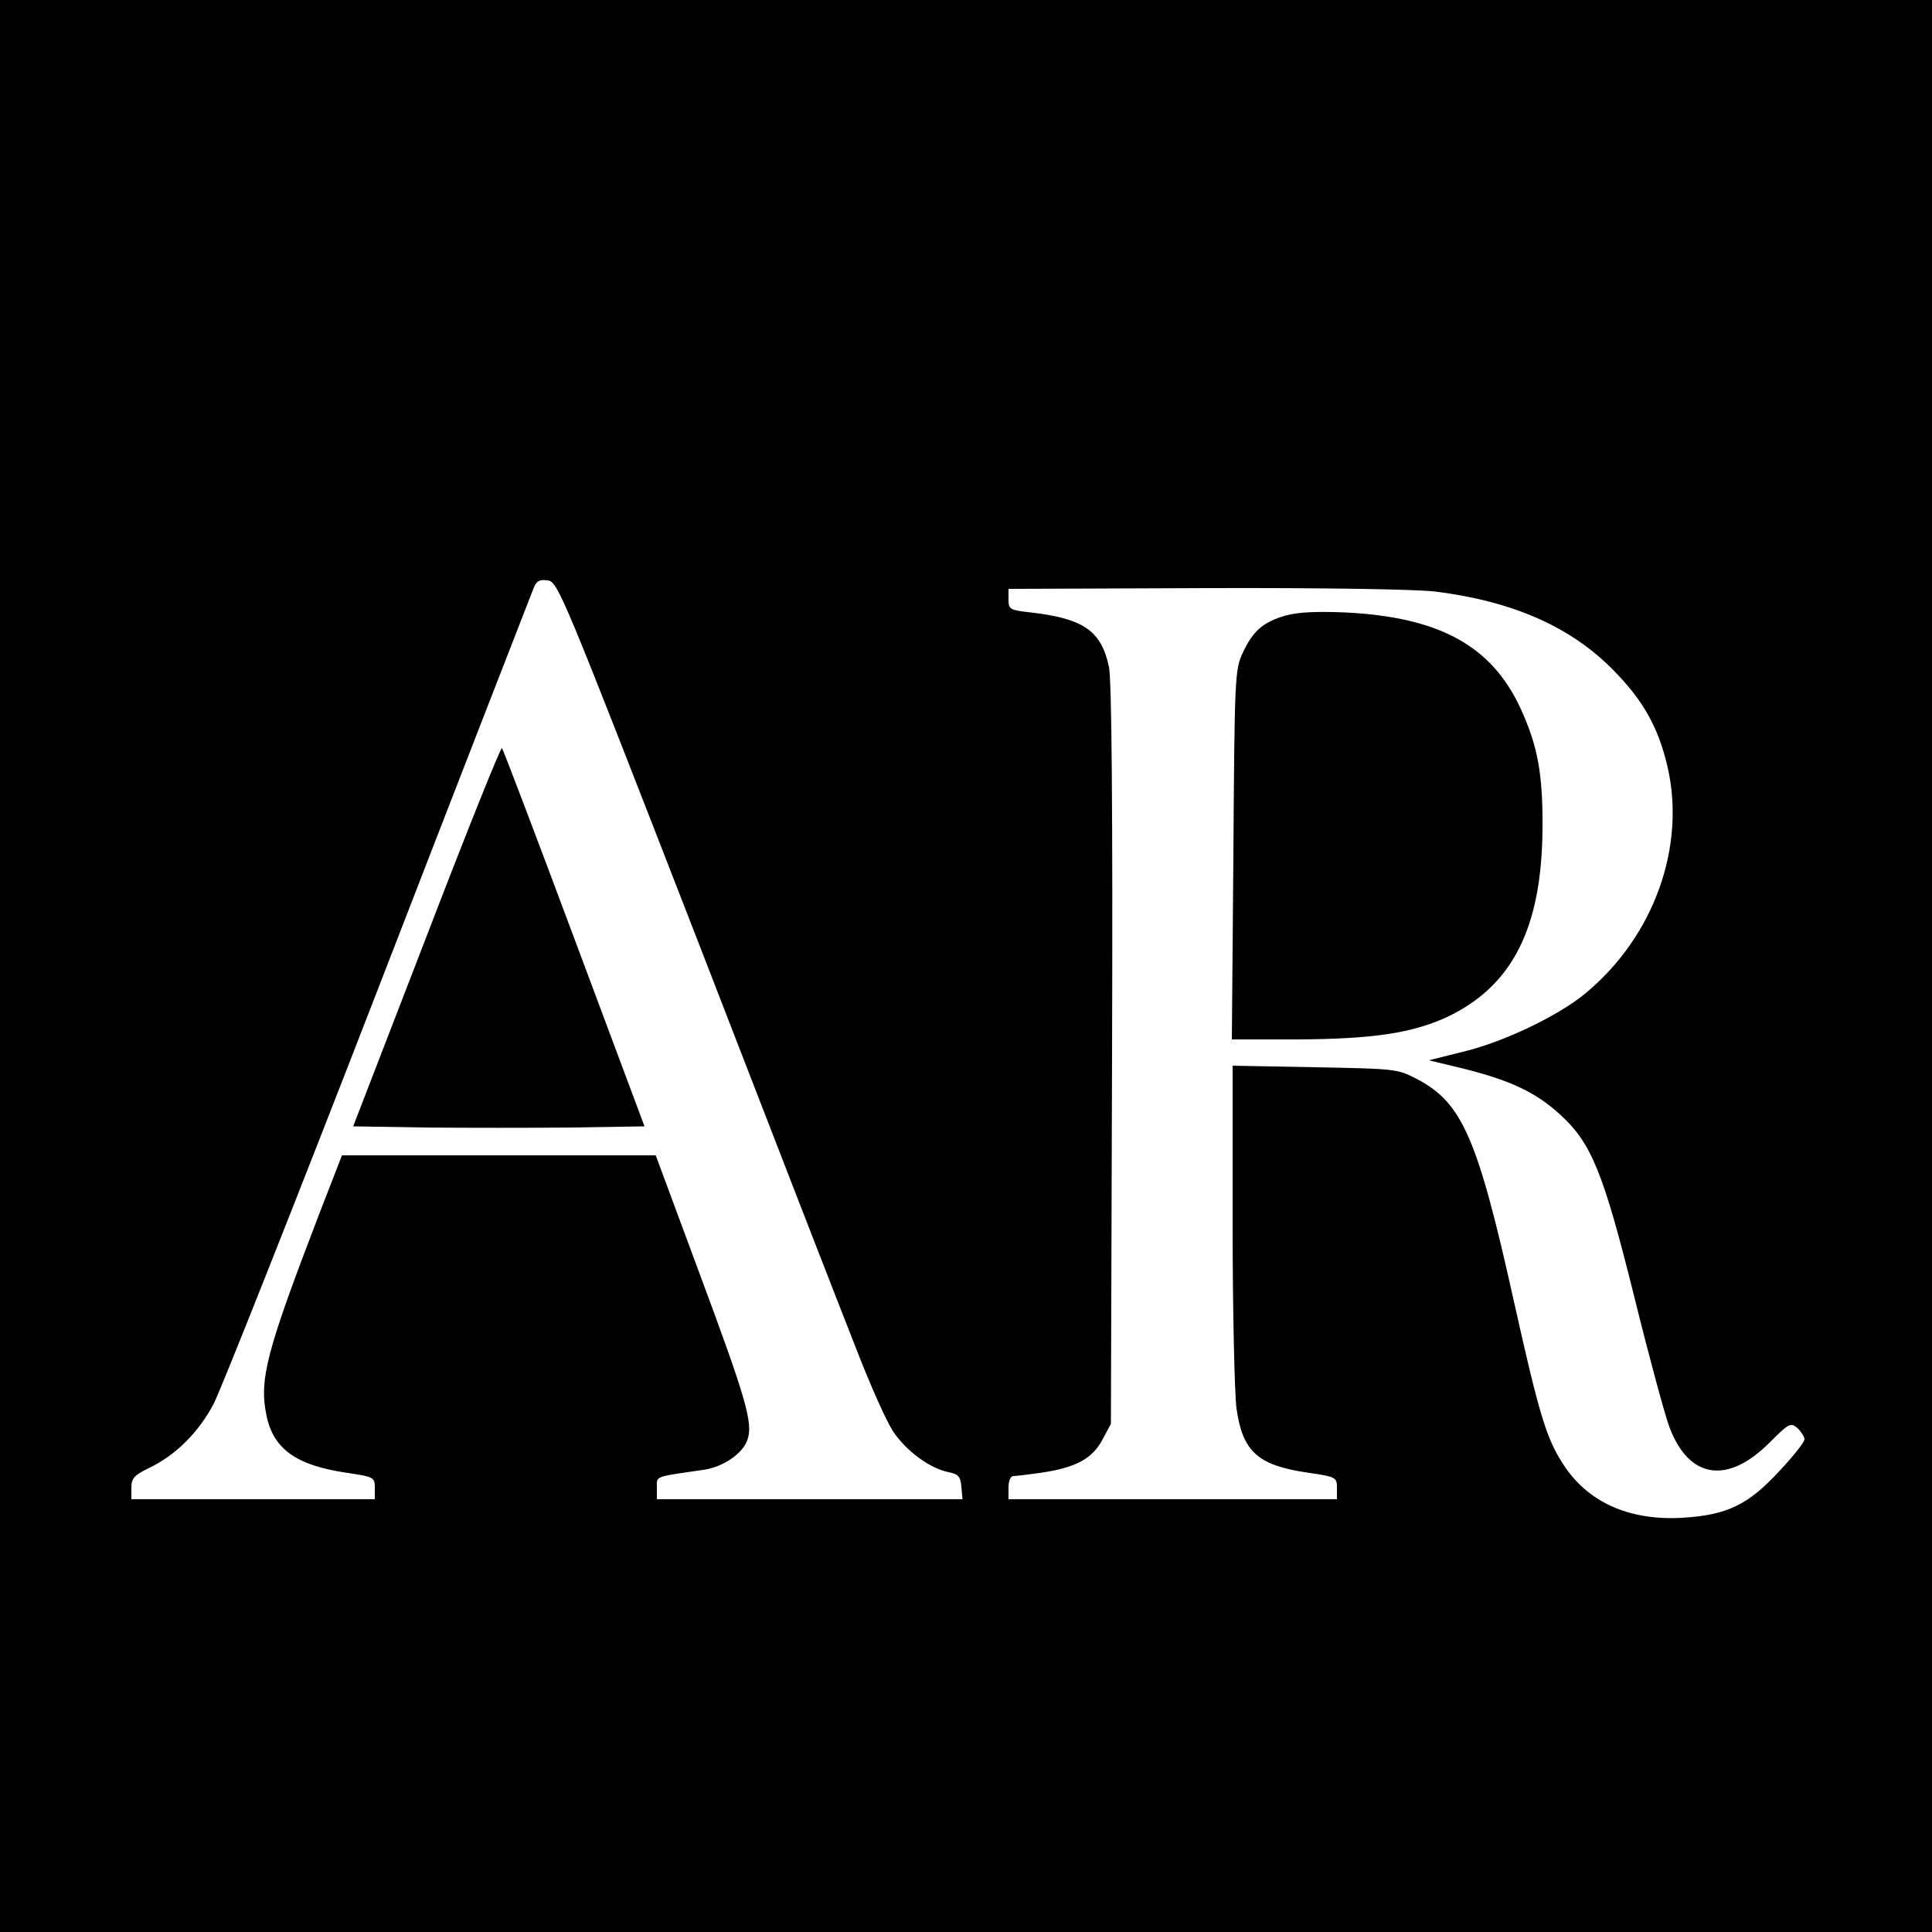
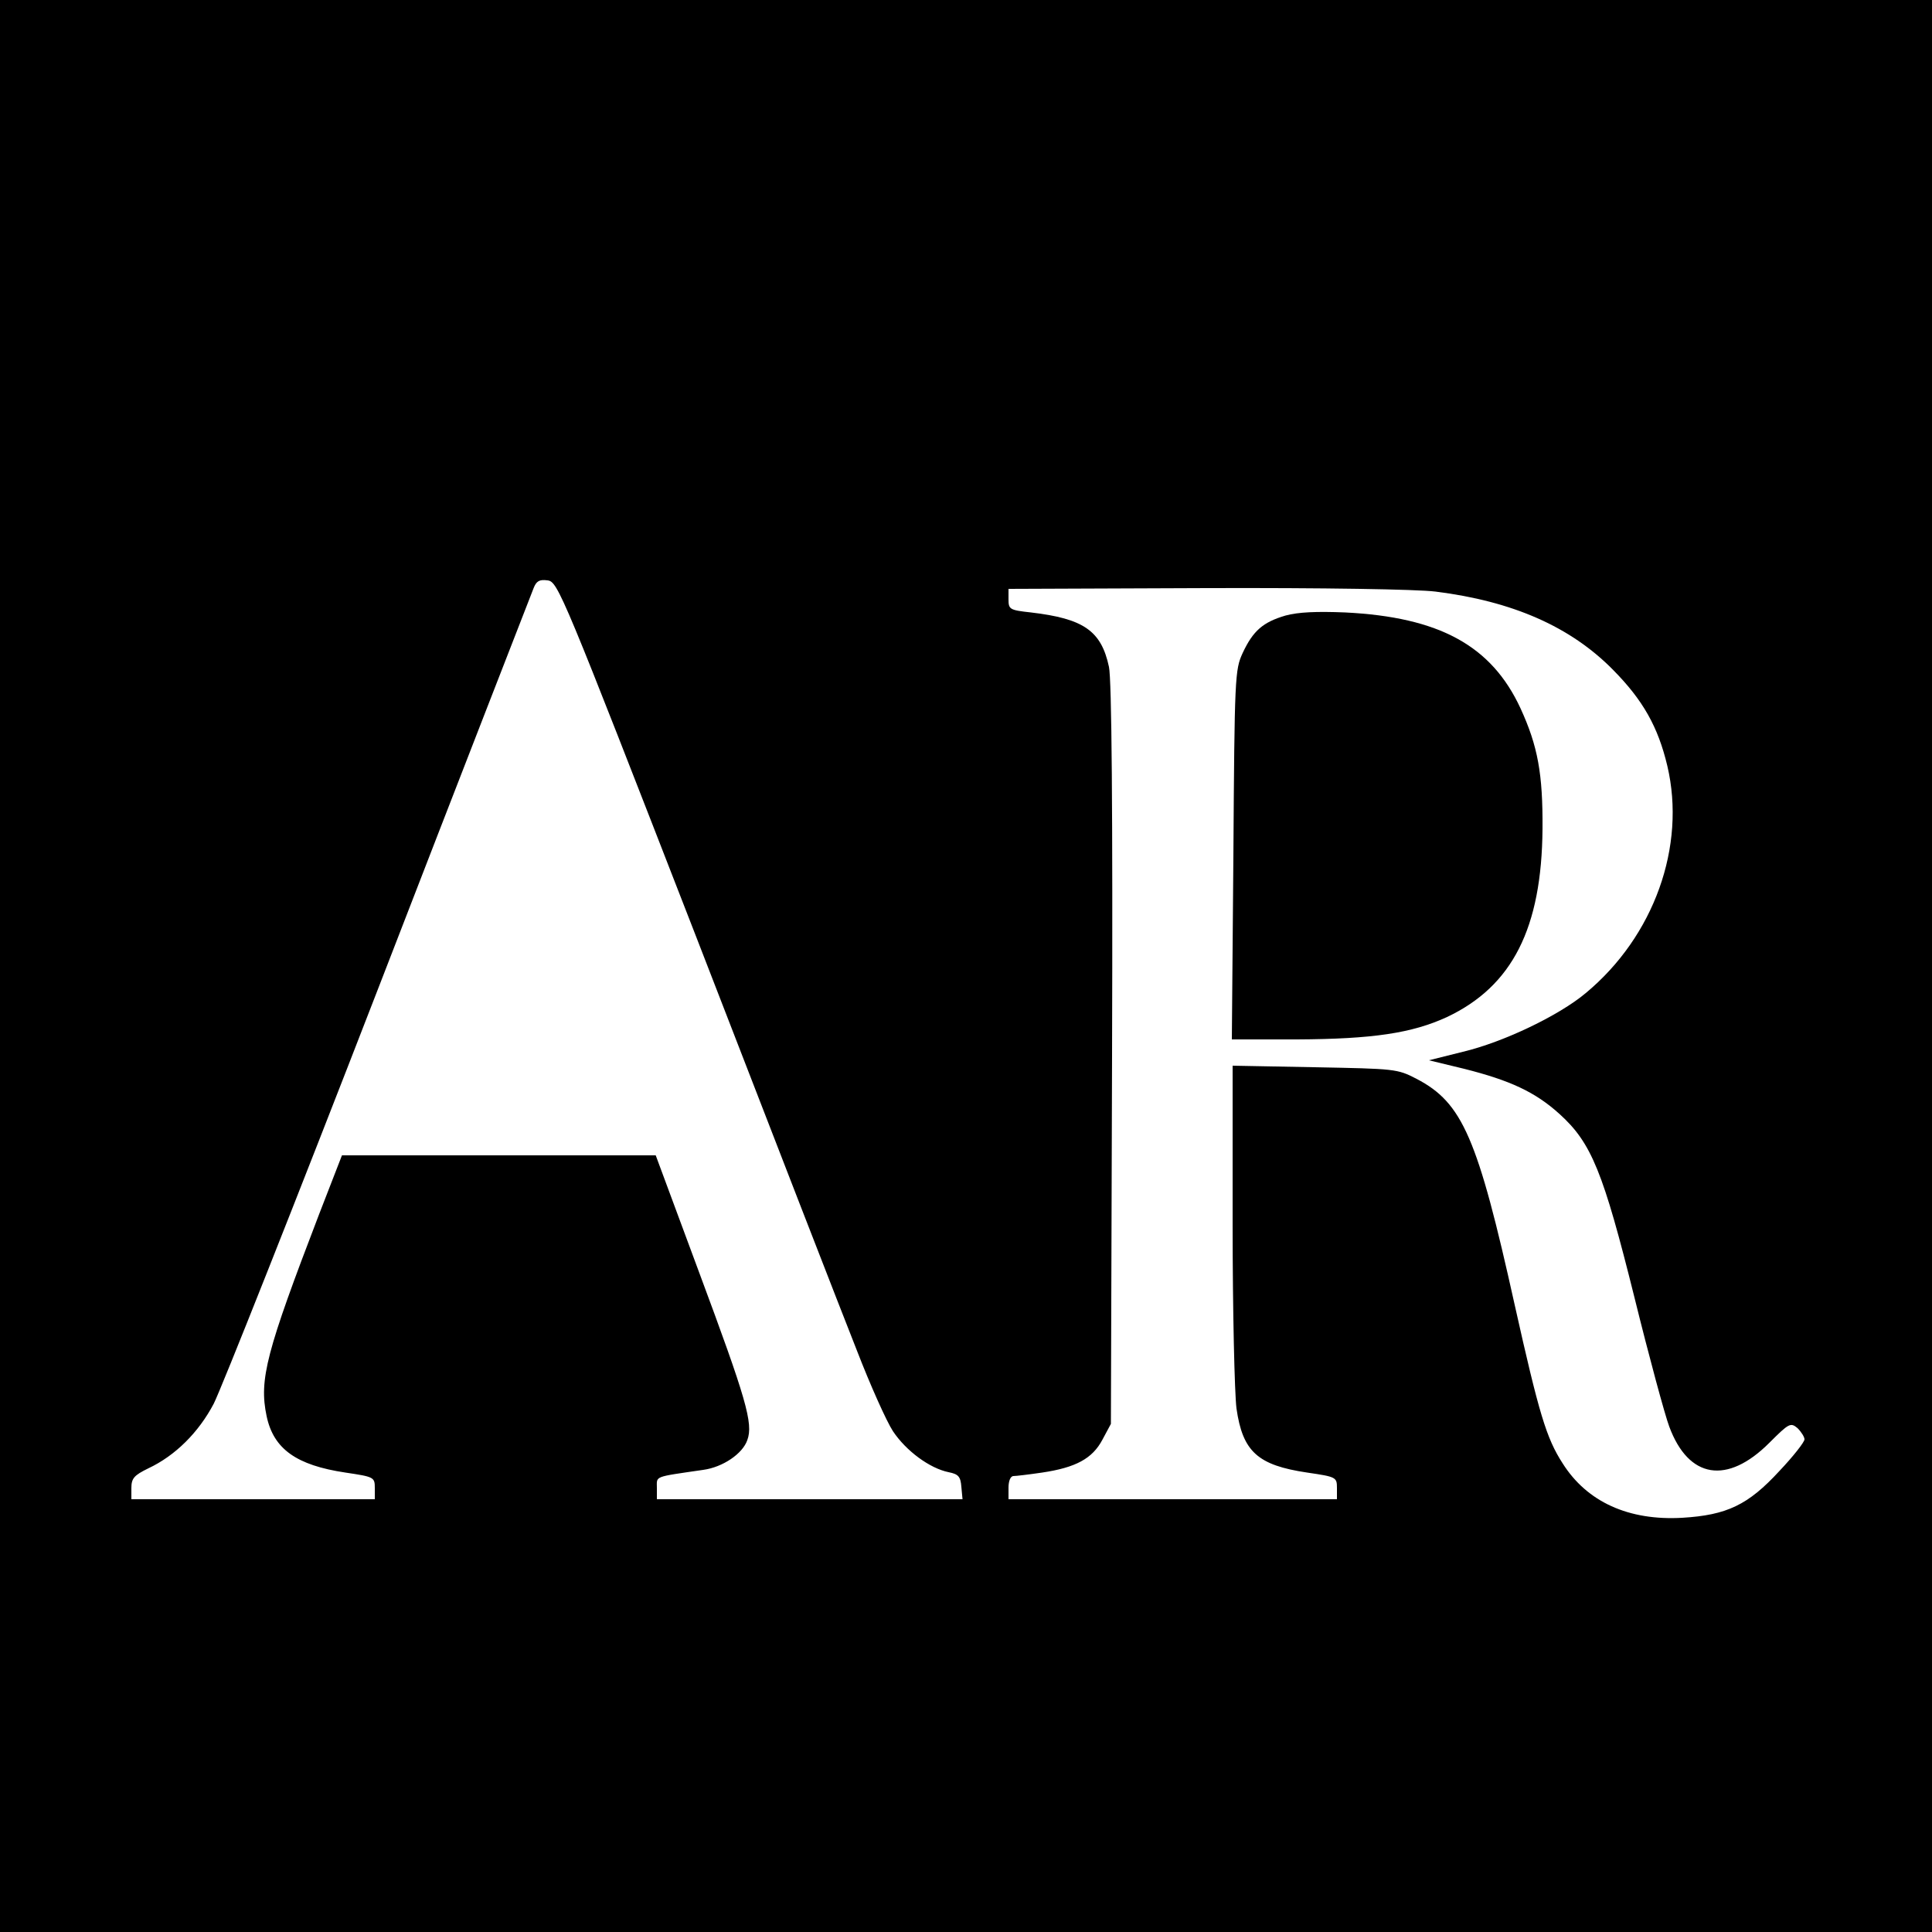
<svg xmlns="http://www.w3.org/2000/svg" version="1.0" width="500pt" height="500pt" viewBox="0 0 500 500" preserveAspectRatio="xMidYMid meet">
  <g transform="translate(0,500) scale(0.1,-0.1)" fill="#000000" stroke="none">
    <path d="M0 2500 l0 -2500 2500 0 2500 0 0 2500 0 2500 -2500 0 -2500 0 0 -2500z m1800 80 c195 -504 383 -988 418 -1076 34 -88 76 -182 93 -208 34 -51 95 -96 144 -106 25 -5 31 -11 33 -38 l3 -32 -395 0 -396 0 0 29 c0 32 -10 28 120 47 51 7 102 42 114 77 16 43 -3 107 -125 435 l-112 302 -406 0 -406 0 -59 -152 c-137 -357 -156 -428 -136 -523 18 -85 77 -127 204 -146 74 -11 76 -12 76 -40 l0 -29 -315 0 -315 0 0 29 c0 25 7 33 44 51 70 33 130 93 169 167 19 37 212 523 427 1078 215 556 396 1020 401 1033 7 18 15 23 36 20 27 -3 38 -31 383 -918z m1915 889 c200 -25 350 -91 460 -203 77 -78 116 -147 140 -248 49 -208 -34 -441 -211 -588 -69 -58 -213 -127 -318 -152 l-88 -22 91 -22 c119 -30 184 -60 247 -117 83 -75 113 -150 194 -475 38 -154 79 -305 90 -334 50 -135 150 -151 259 -42 51 51 55 53 73 38 10 -10 18 -23 18 -29 0 -7 -29 -44 -65 -82 -81 -88 -136 -114 -251 -121 -139 -8 -247 41 -310 141 -42 65 -61 128 -124 410 -96 433 -135 523 -254 585 -50 26 -56 26 -263 30 l-213 4 0 -409 c0 -224 5 -439 10 -478 16 -112 55 -147 183 -166 75 -11 77 -12 77 -40 l0 -29 -425 0 -425 0 0 30 c0 17 5 30 13 30 6 0 40 4 74 9 87 13 130 36 156 85 l22 41 3 955 c2 634 -1 971 -8 1004 -20 94 -66 125 -202 141 -55 6 -58 8 -58 34 l0 27 513 2 c298 1 545 -3 592 -9z" />
-     <path d="M1104 2577 l-190 -492 188 -3 c103 -1 273 -1 377 0 l189 3 -182 487 c-100 268 -184 489 -187 492 -3 3 -91 -216 -195 -487z" />
    <path d="M3327 3407 c-58 -17 -84 -39 -111 -97 -20 -43 -21 -62 -24 -522 l-4 -478 169 0 c195 1 297 16 388 58 169 80 245 230 247 487 1 142 -12 214 -57 312 -75 162 -210 236 -454 248 -73 3 -121 1 -154 -8z" />
  </g>
</svg>